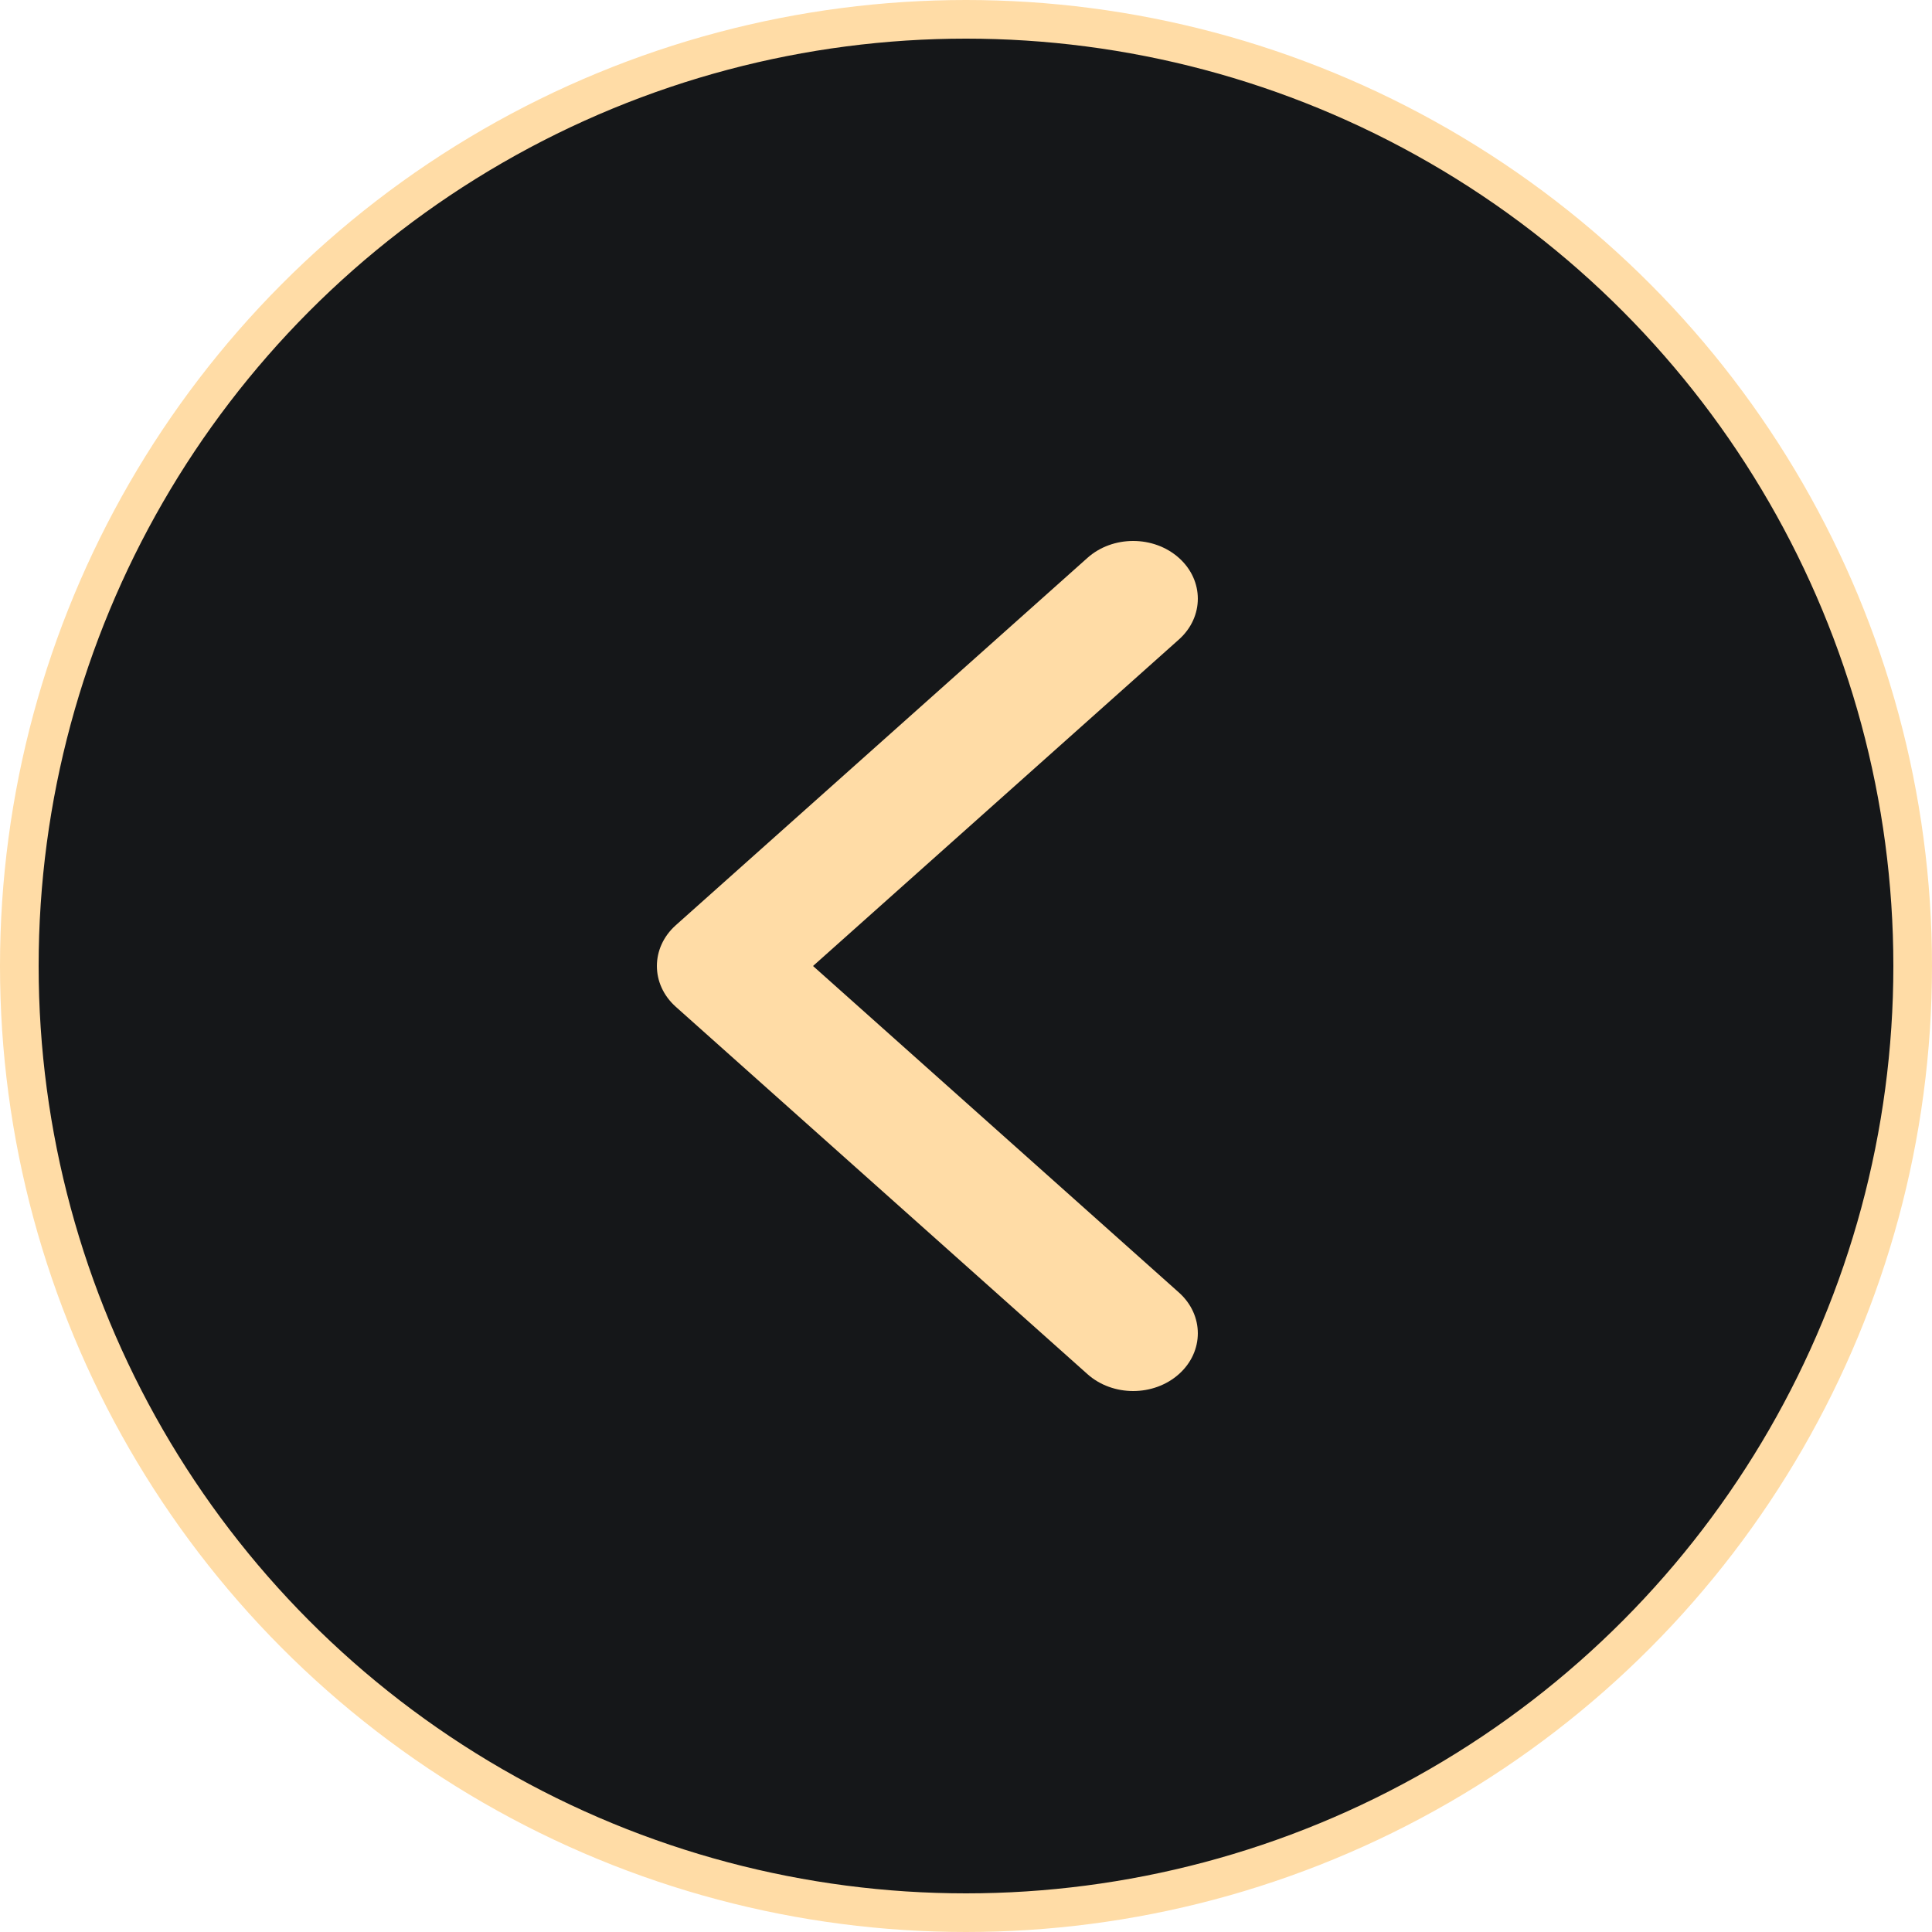
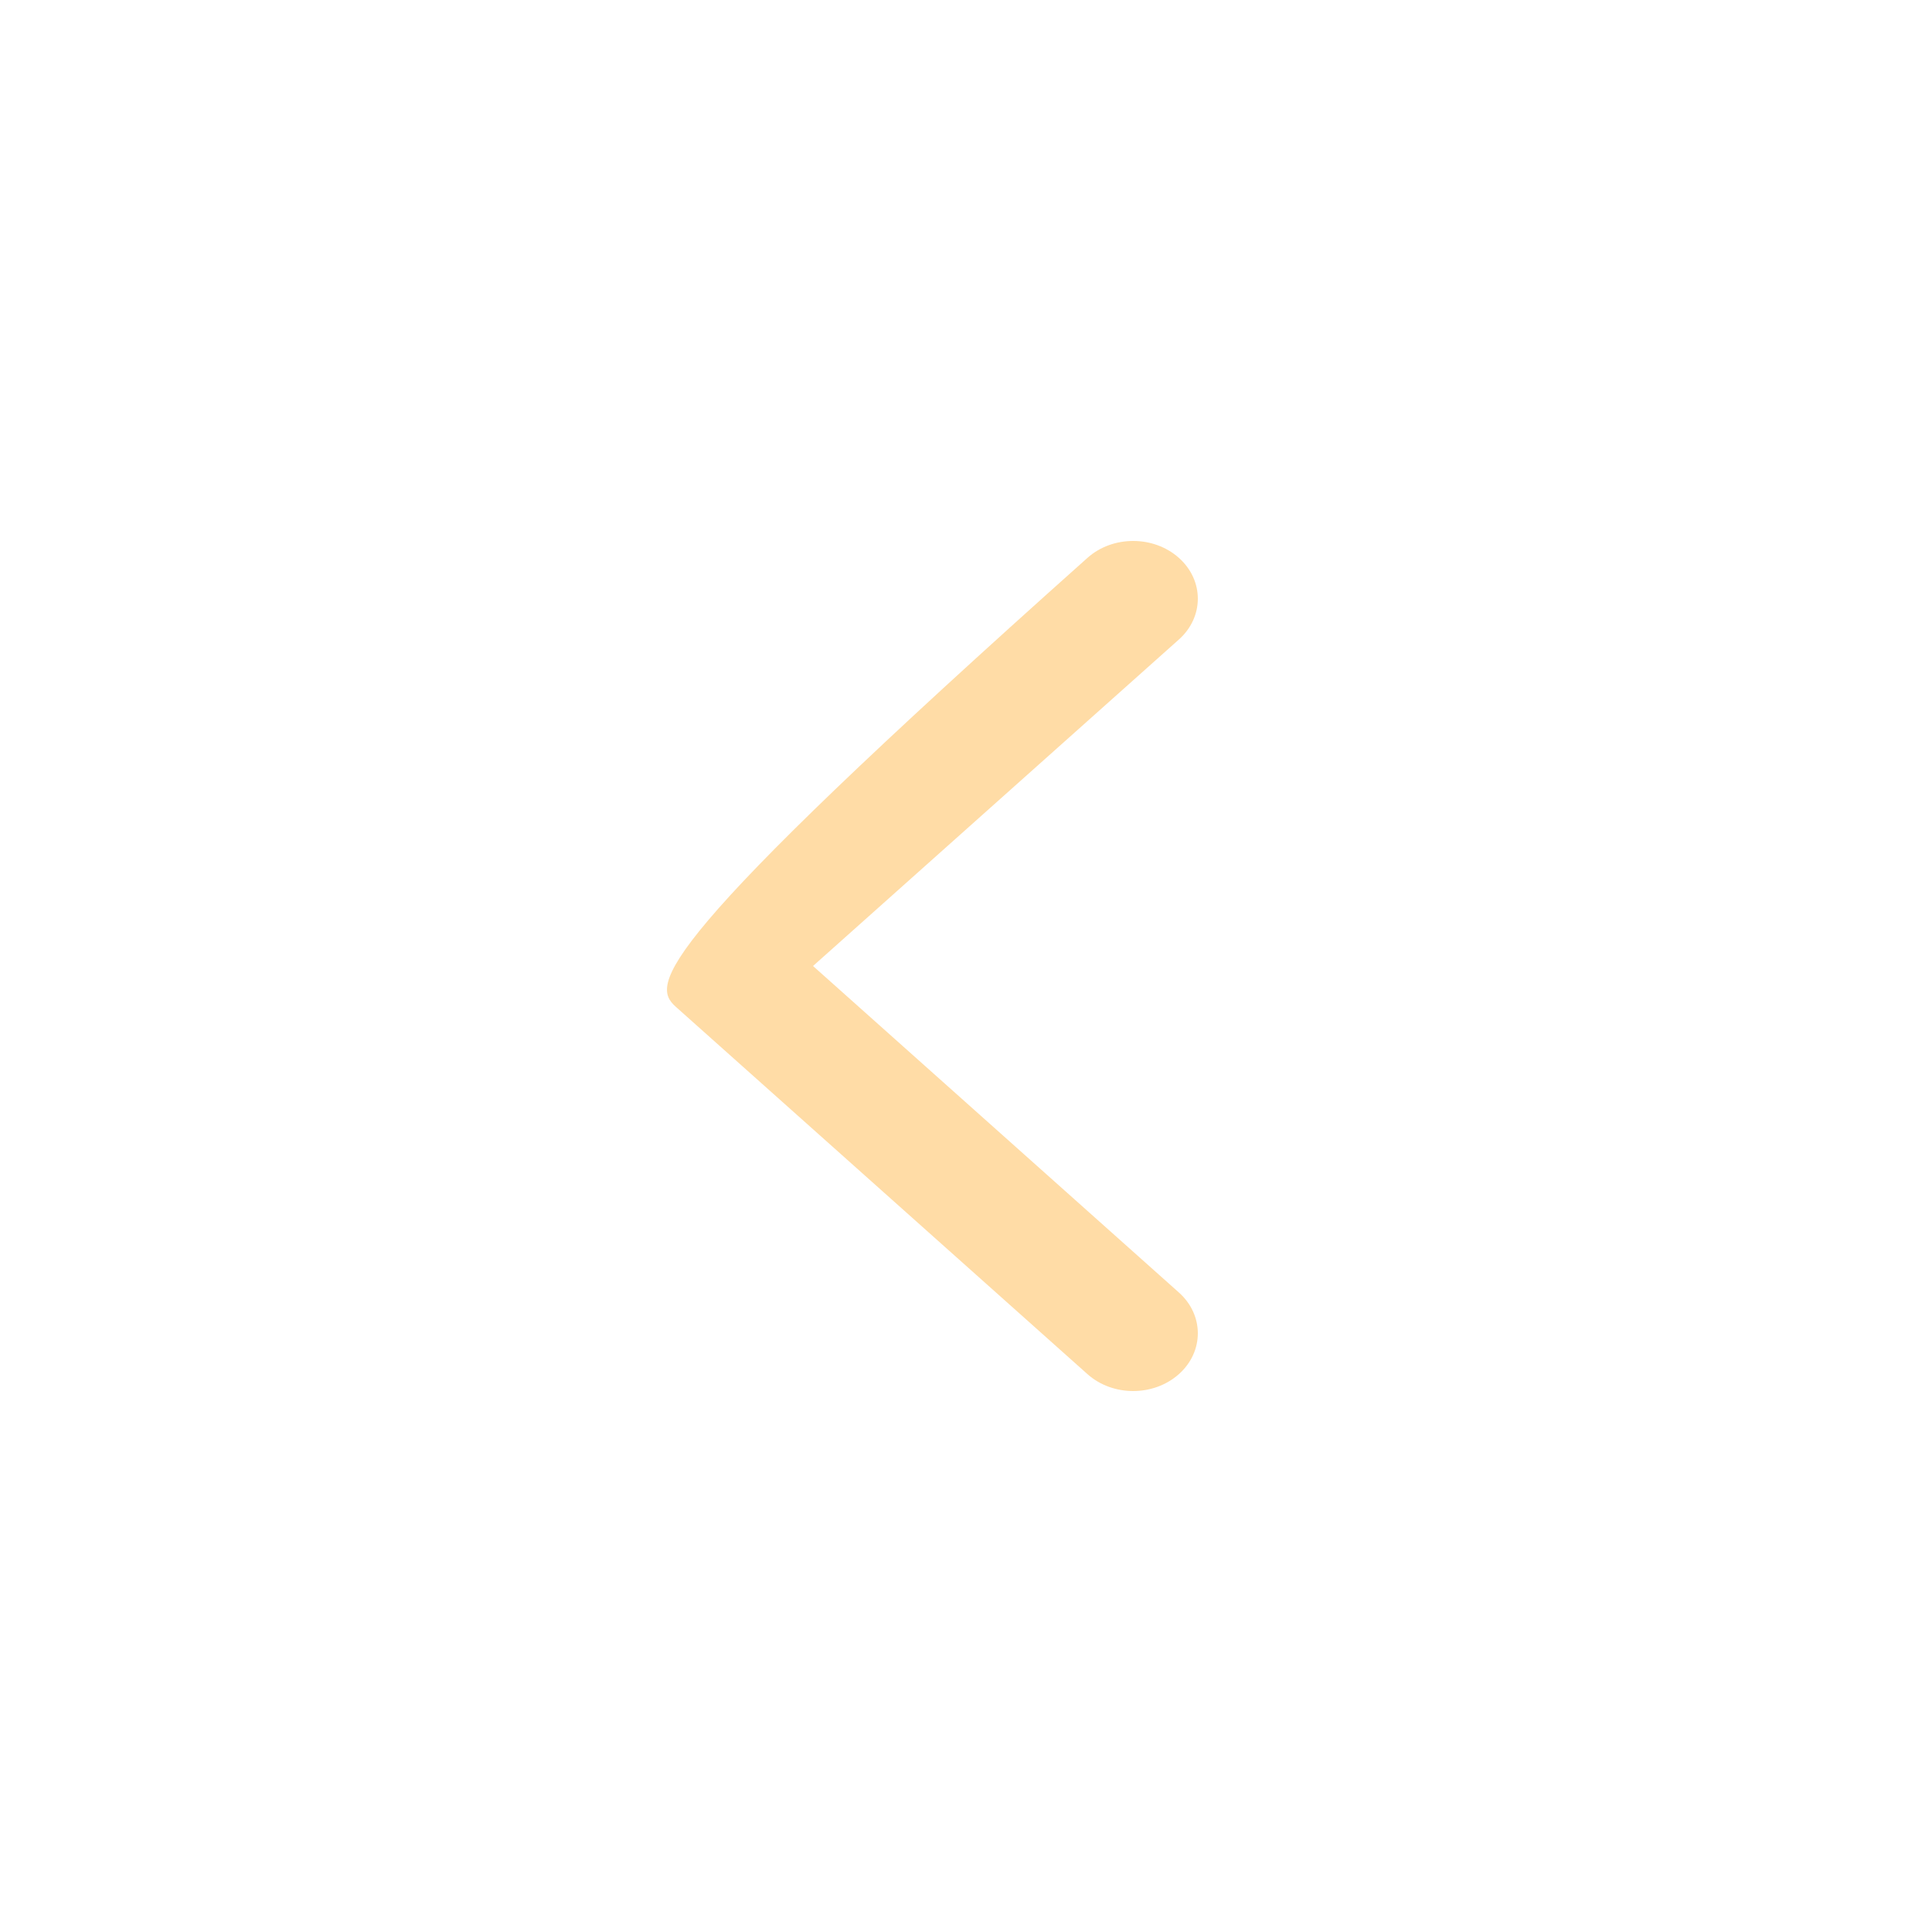
<svg xmlns="http://www.w3.org/2000/svg" width="50" height="50" viewBox="0 0 50 50" fill="none">
-   <circle cx="25" cy="25" r="24.5" fill="#151719" stroke="#FFDCA6" />
-   <path fill-rule="evenodd" clip-rule="evenodd" d="M28.143 14.438L17.49 23.944C16.837 24.527 16.837 25.473 17.49 26.056L28.143 35.562C28.796 36.146 29.856 36.146 30.51 35.562C31.163 34.979 31.163 34.033 30.51 33.45L21.041 25L30.51 16.55C31.163 15.967 31.163 15.021 30.51 14.438C29.856 13.854 28.796 13.854 28.143 14.438Z" fill="#FFDCA6" />
+   <path fill-rule="evenodd" clip-rule="evenodd" d="M28.143 14.438C16.837 24.527 16.837 25.473 17.49 26.056L28.143 35.562C28.796 36.146 29.856 36.146 30.51 35.562C31.163 34.979 31.163 34.033 30.51 33.45L21.041 25L30.51 16.55C31.163 15.967 31.163 15.021 30.51 14.438C29.856 13.854 28.796 13.854 28.143 14.438Z" fill="#FFDCA6" />
</svg>